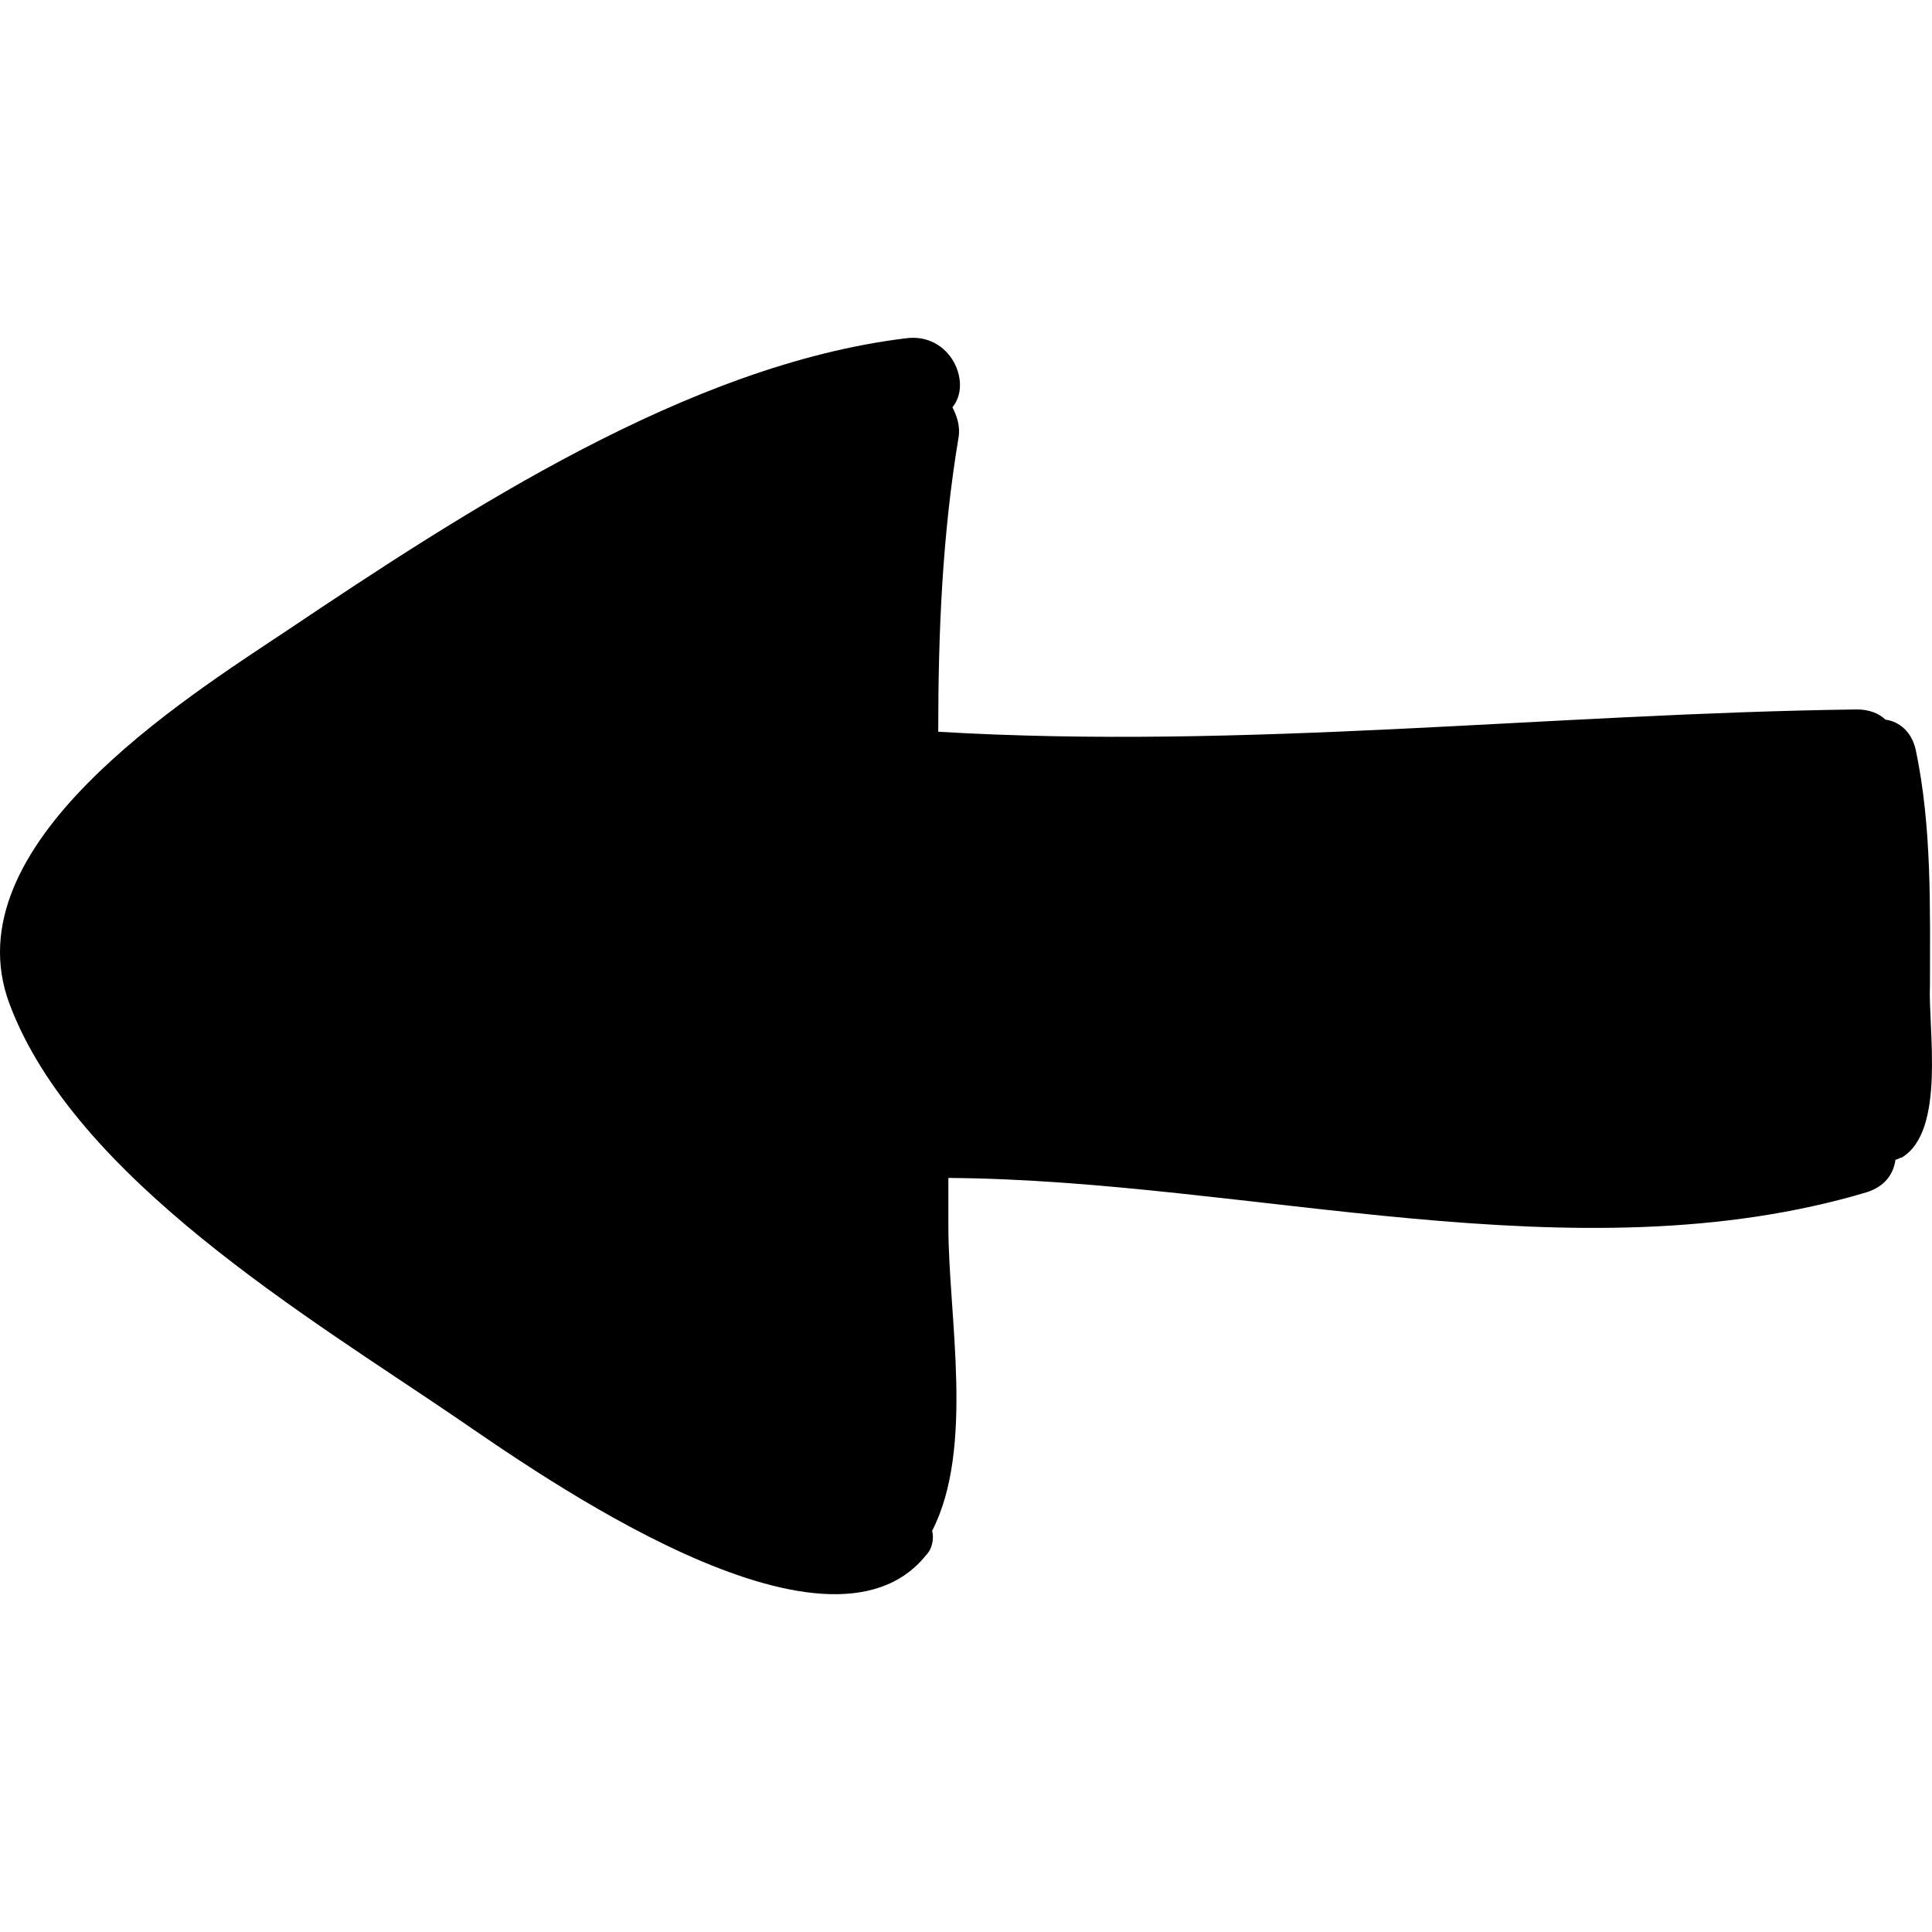
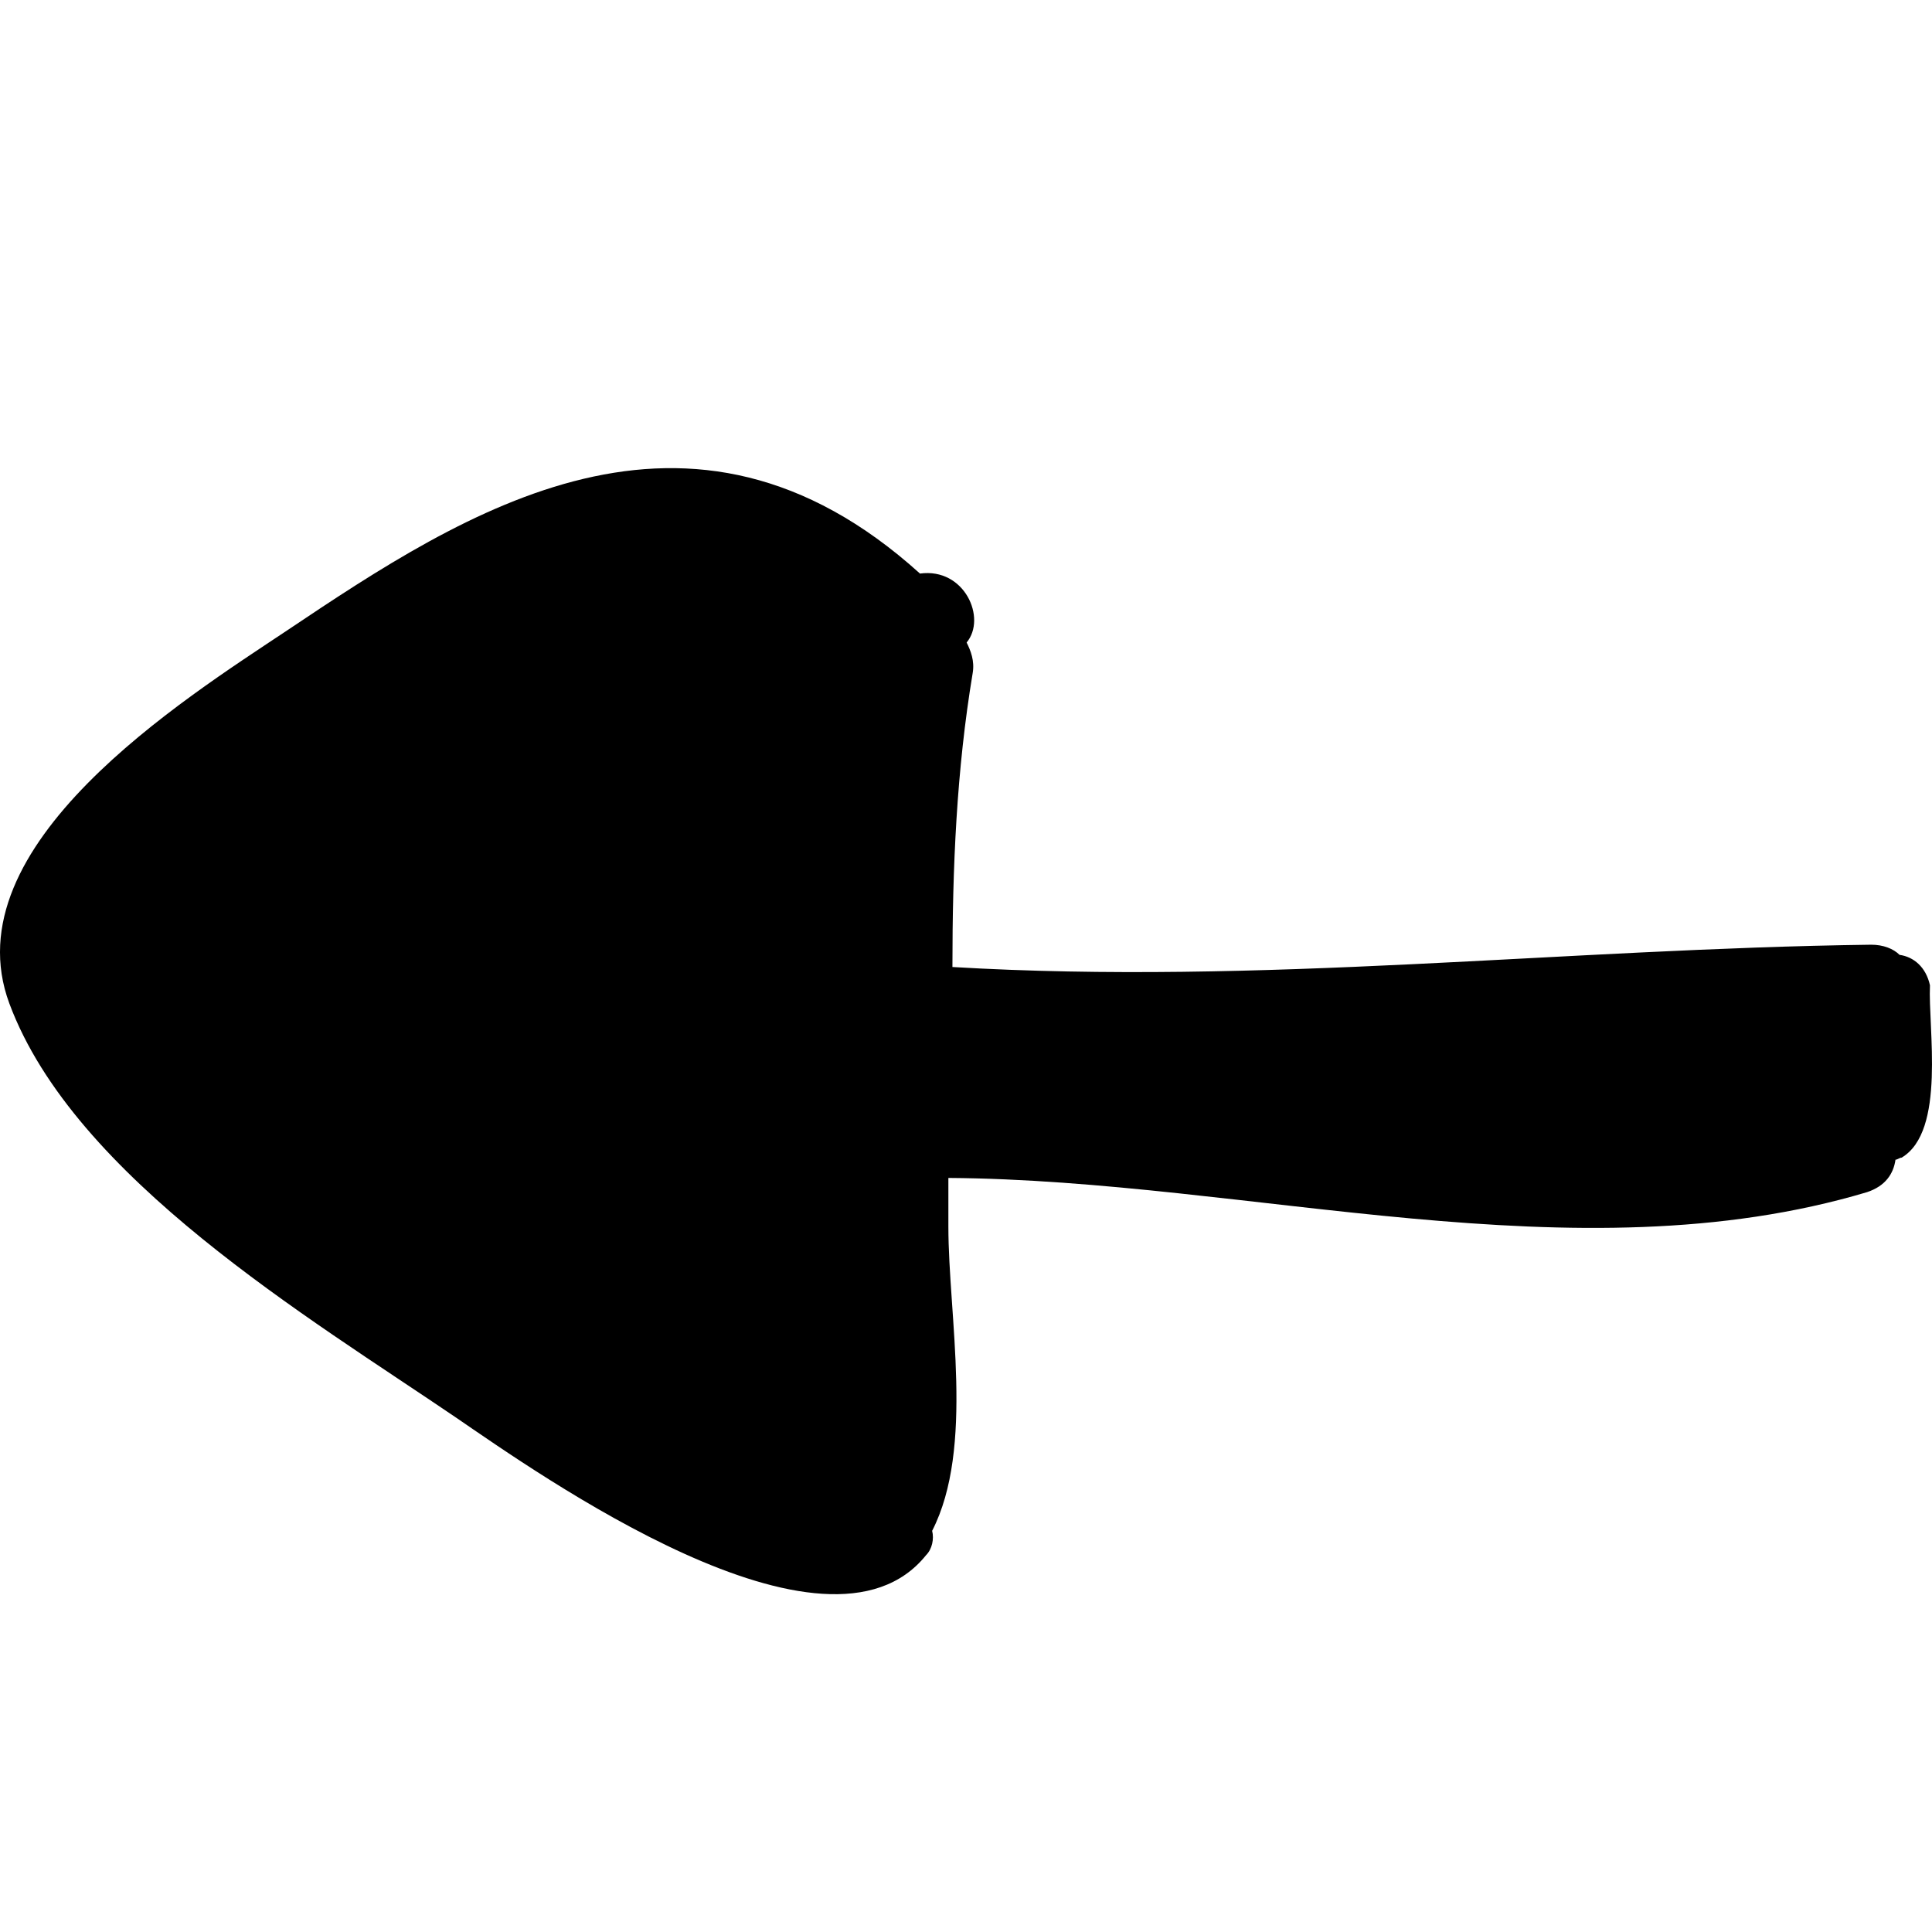
<svg xmlns="http://www.w3.org/2000/svg" fill="#000000" version="1.1" id="Capa_1" width="800px" height="800px" viewBox="0 0 583.002 583.001" xml:space="preserve">
  <g>
-     <path d="M86.671,190.214C55.459,211.023-14.921,255.086,2.827,302.823c19.584,52.632,90.576,94.86,134.64,124.848   c25.092,17.137,111.996,78.948,141.984,41.616c1.836-1.836,2.448-4.896,1.836-7.344c12.853-25.092,4.896-64.872,4.896-91.8   c0-4.896,0-9.792,0-14.688c91.188,0.612,189.108,30.601,277.236,4.284c5.508-1.836,7.956-5.508,8.568-9.792   c0.612,0,1.224-0.612,1.836-0.612c13.464-7.956,7.956-39.168,8.568-52.02c0-23.256,0.611-47.736-4.284-70.992   c-1.225-5.508-4.896-8.568-9.181-9.18c-1.836-1.837-4.896-3.061-8.567-3.061c-93.024,1.224-184.212,12.24-277.236,6.732   c0-29.988,1.224-59.364,6.12-88.74c0.612-3.672-0.612-6.732-1.836-9.18c6.12-7.345-0.612-22.645-14.076-20.809   C207.847,110.042,140.527,154.107,86.671,190.214z" />
+     <path d="M86.671,190.214C55.459,211.023-14.921,255.086,2.827,302.823c19.584,52.632,90.576,94.86,134.64,124.848   c25.092,17.137,111.996,78.948,141.984,41.616c1.836-1.836,2.448-4.896,1.836-7.344c12.853-25.092,4.896-64.872,4.896-91.8   c0-4.896,0-9.792,0-14.688c91.188,0.612,189.108,30.601,277.236,4.284c5.508-1.836,7.956-5.508,8.568-9.792   c0.612,0,1.224-0.612,1.836-0.612c13.464-7.956,7.956-39.168,8.568-52.02c-1.225-5.508-4.896-8.568-9.181-9.18c-1.836-1.837-4.896-3.061-8.567-3.061c-93.024,1.224-184.212,12.24-277.236,6.732   c0-29.988,1.224-59.364,6.12-88.74c0.612-3.672-0.612-6.732-1.836-9.18c6.12-7.345-0.612-22.645-14.076-20.809   C207.847,110.042,140.527,154.107,86.671,190.214z" />
  </g>
</svg>